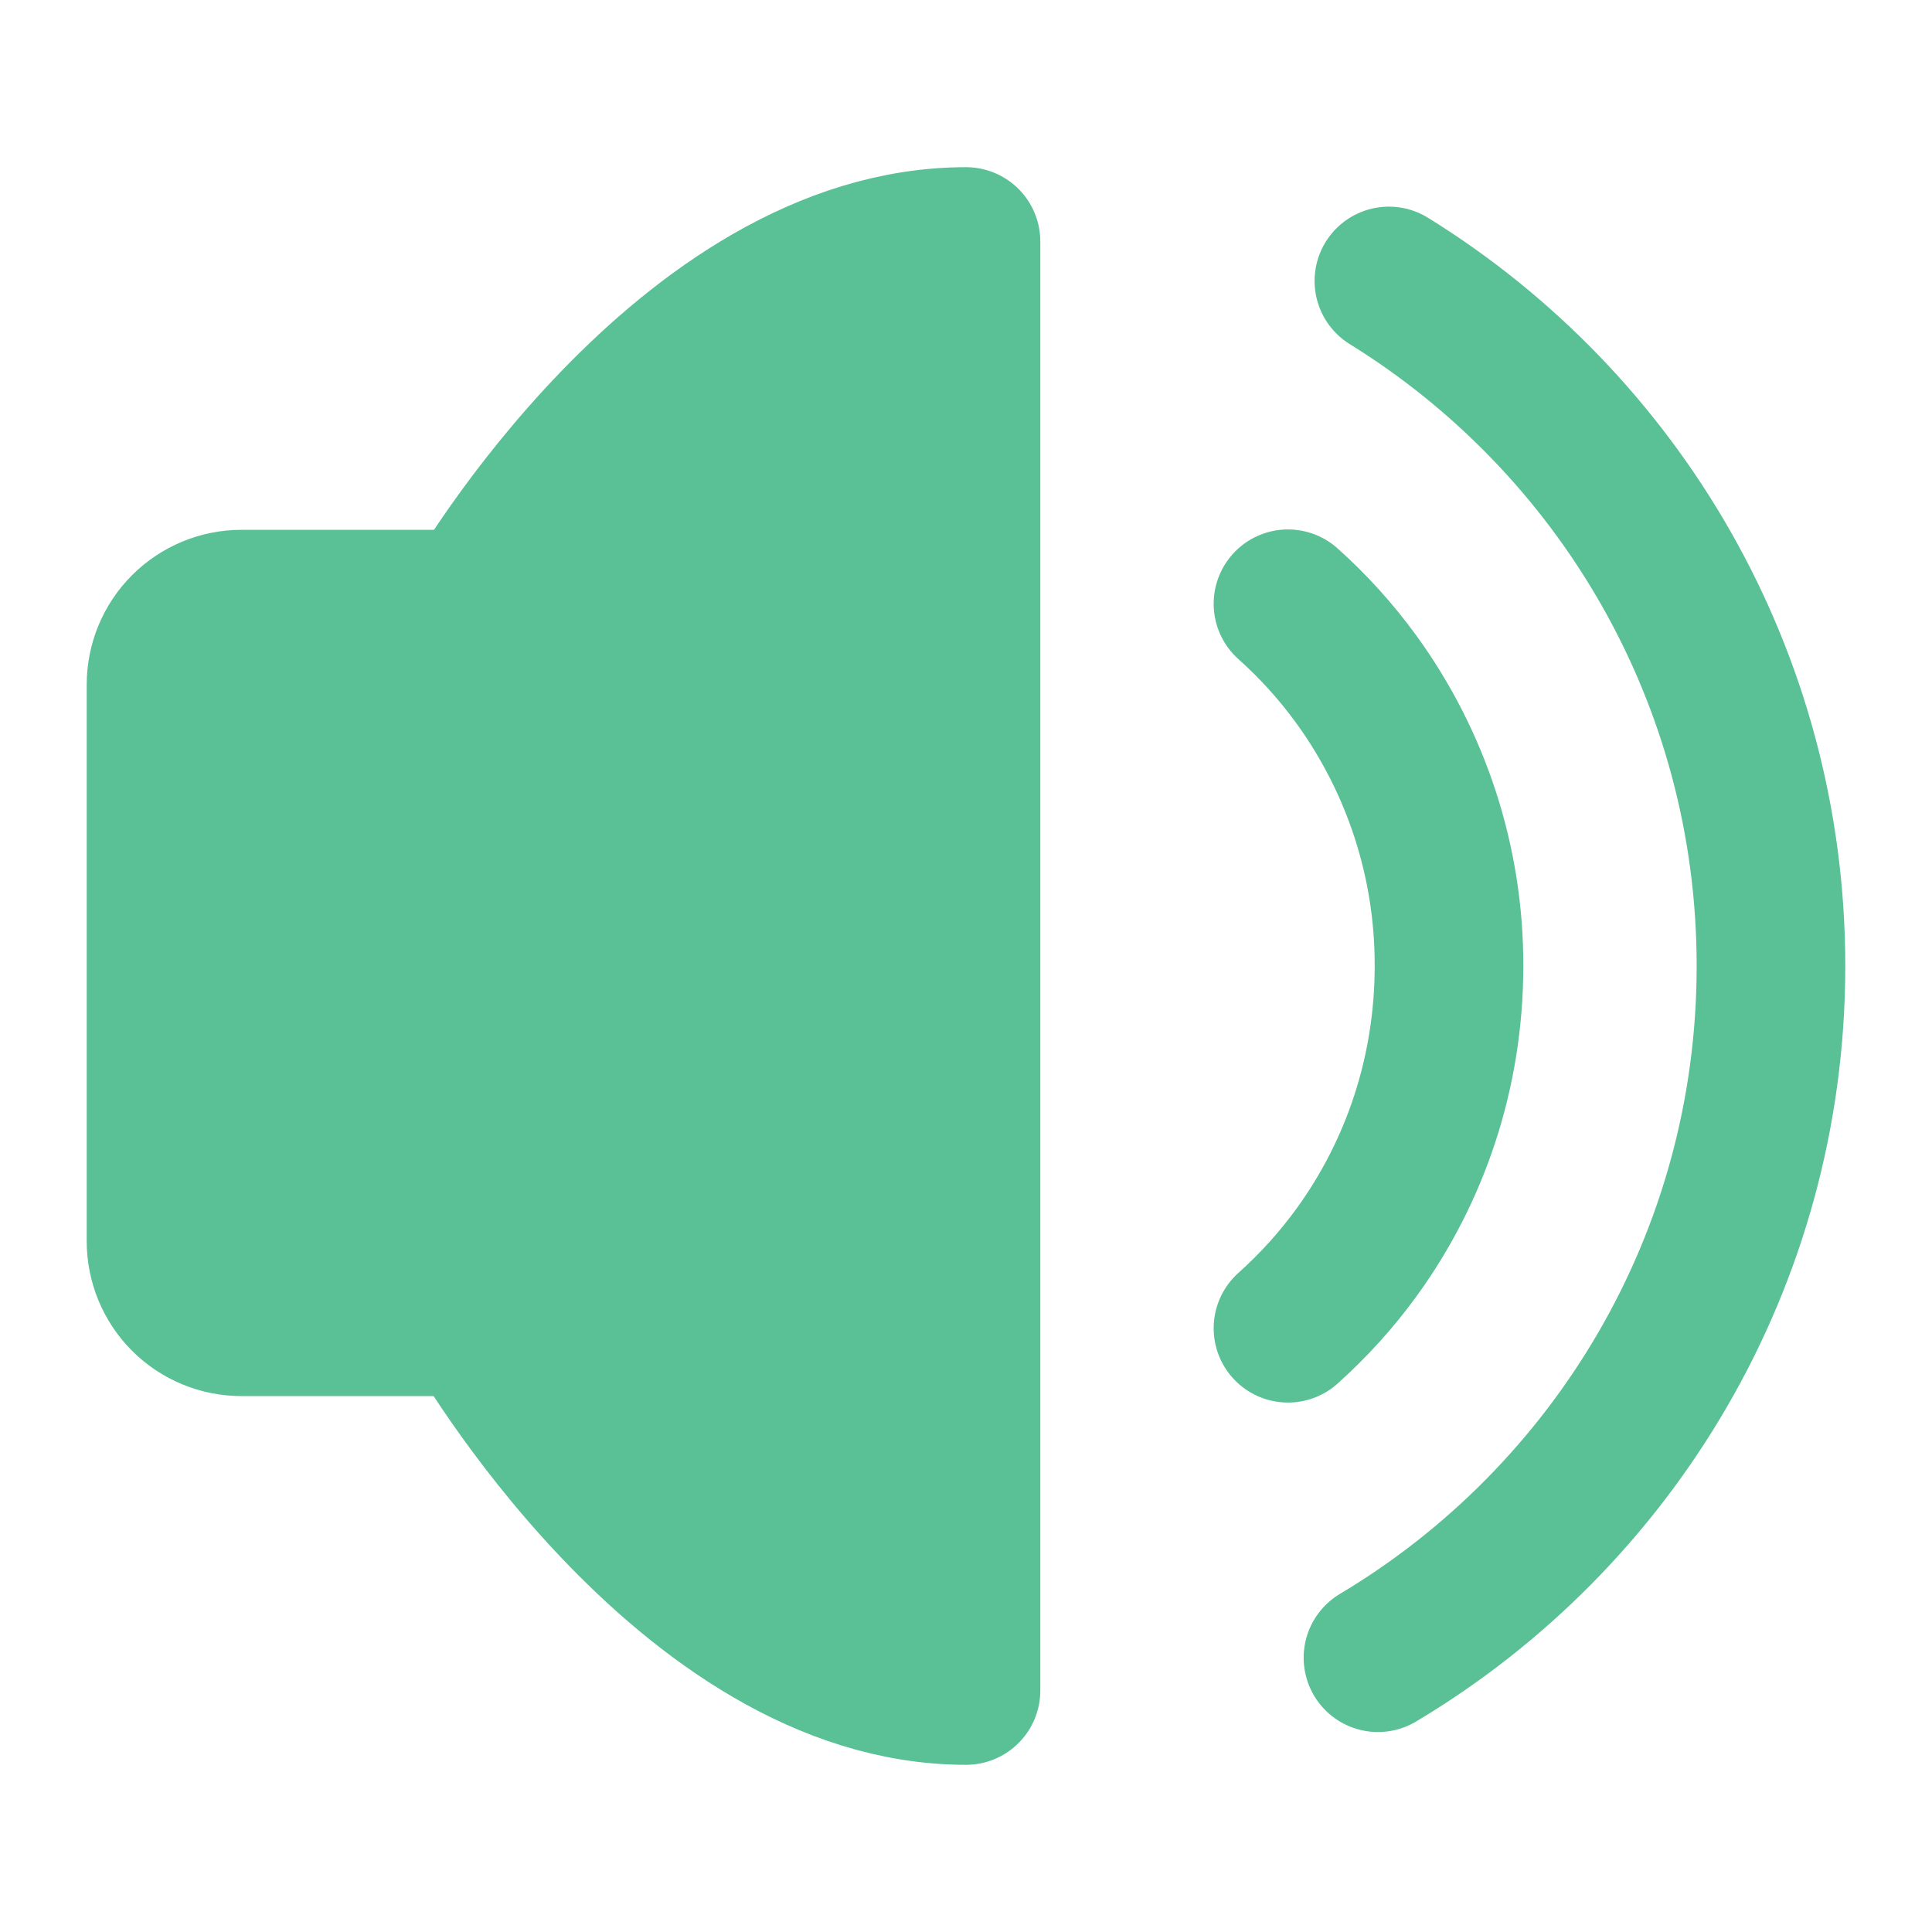
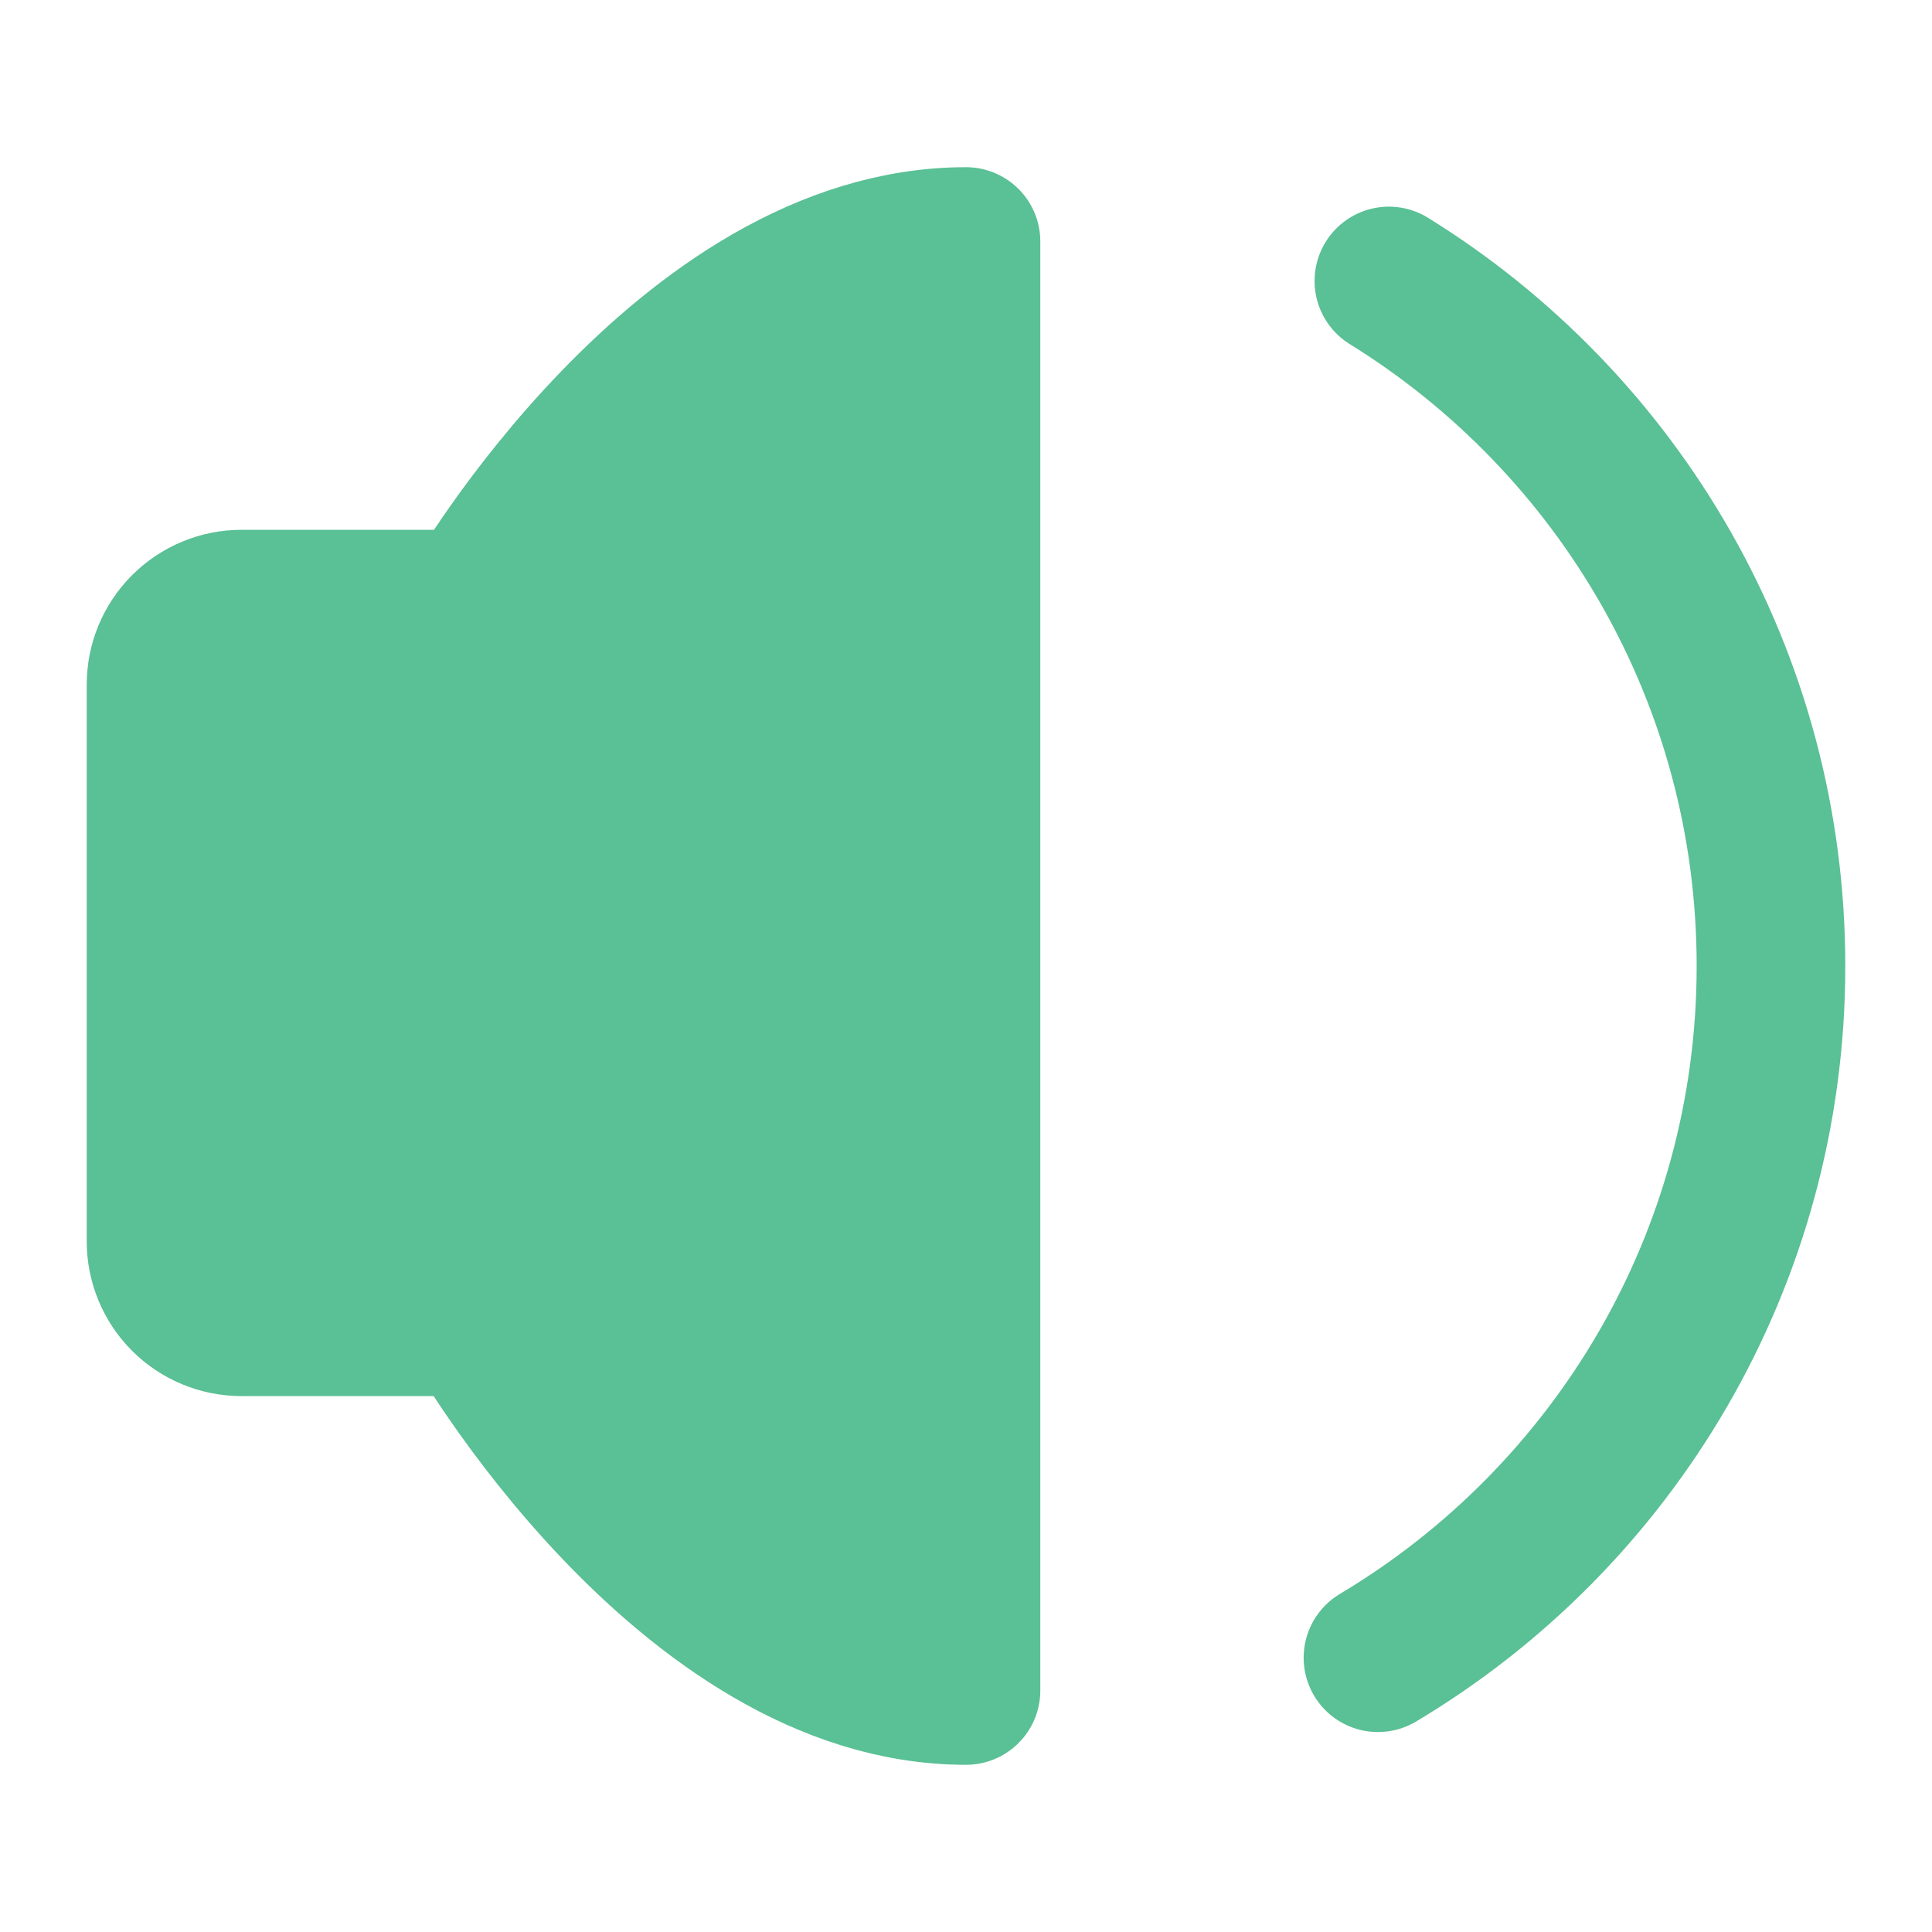
<svg xmlns="http://www.w3.org/2000/svg" width="26" height="26" viewBox="0 0 26 26" fill="none">
  <path d="M13 3.25V22.75C9.208 22.75 6.391 17.788 6.391 17.788H3.25C2.963 17.788 2.687 17.674 2.484 17.471C2.281 17.268 2.167 16.992 2.167 16.705V9.214C2.167 8.926 2.281 8.651 2.484 8.448C2.687 8.245 2.963 8.13 3.25 8.13H6.391C6.391 8.13 9.208 3.25 13 3.25Z" fill="#5AC095" stroke="#5AC095" stroke-width="2" stroke-linejoin="round" />
-   <path d="M17.333 8.125C17.672 8.428 17.977 8.765 18.245 9.132C19.064 10.255 19.504 11.61 19.5 13C19.5 14.438 19.042 15.766 18.266 16.84C17.993 17.218 17.68 17.564 17.333 17.875" stroke="#5AC095" stroke-width="2" stroke-linecap="round" stroke-linejoin="round" />
  <path d="M18.544 22.309C21.712 20.419 23.833 16.957 23.833 13C23.833 9.104 21.777 5.69 18.691 3.781" stroke="#5AC095" stroke-width="2" stroke-linecap="round" />
</svg>